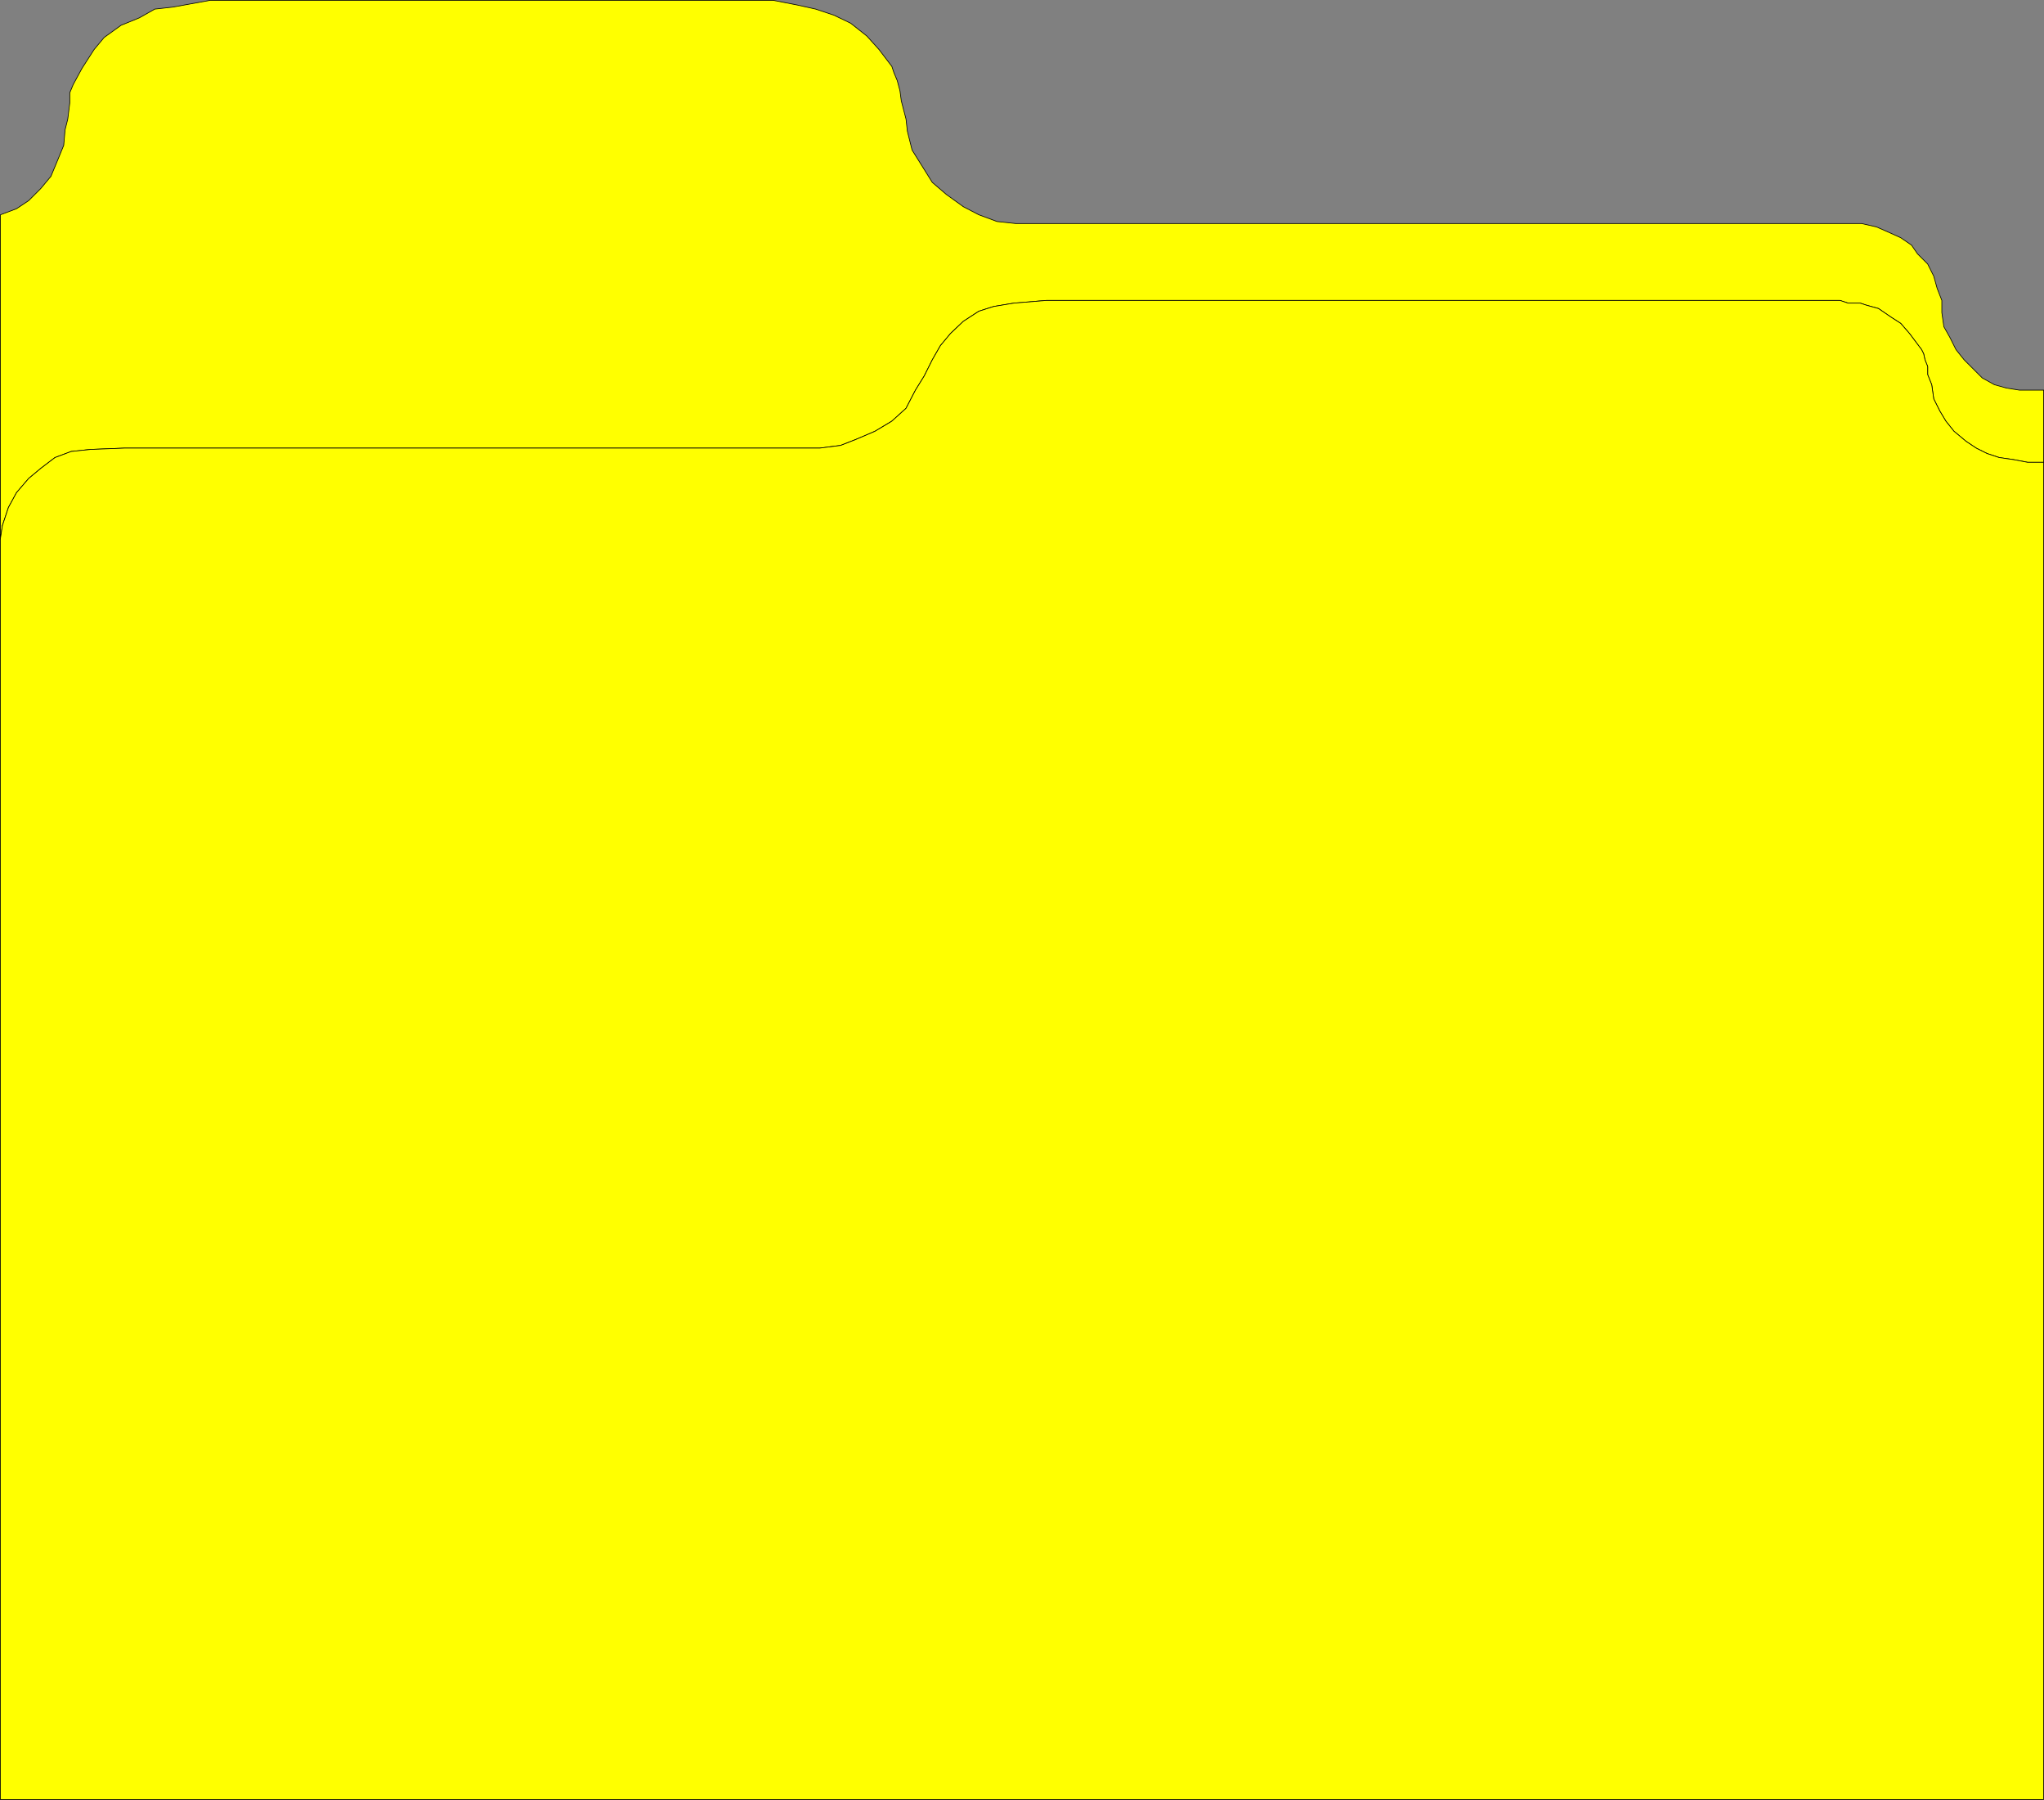
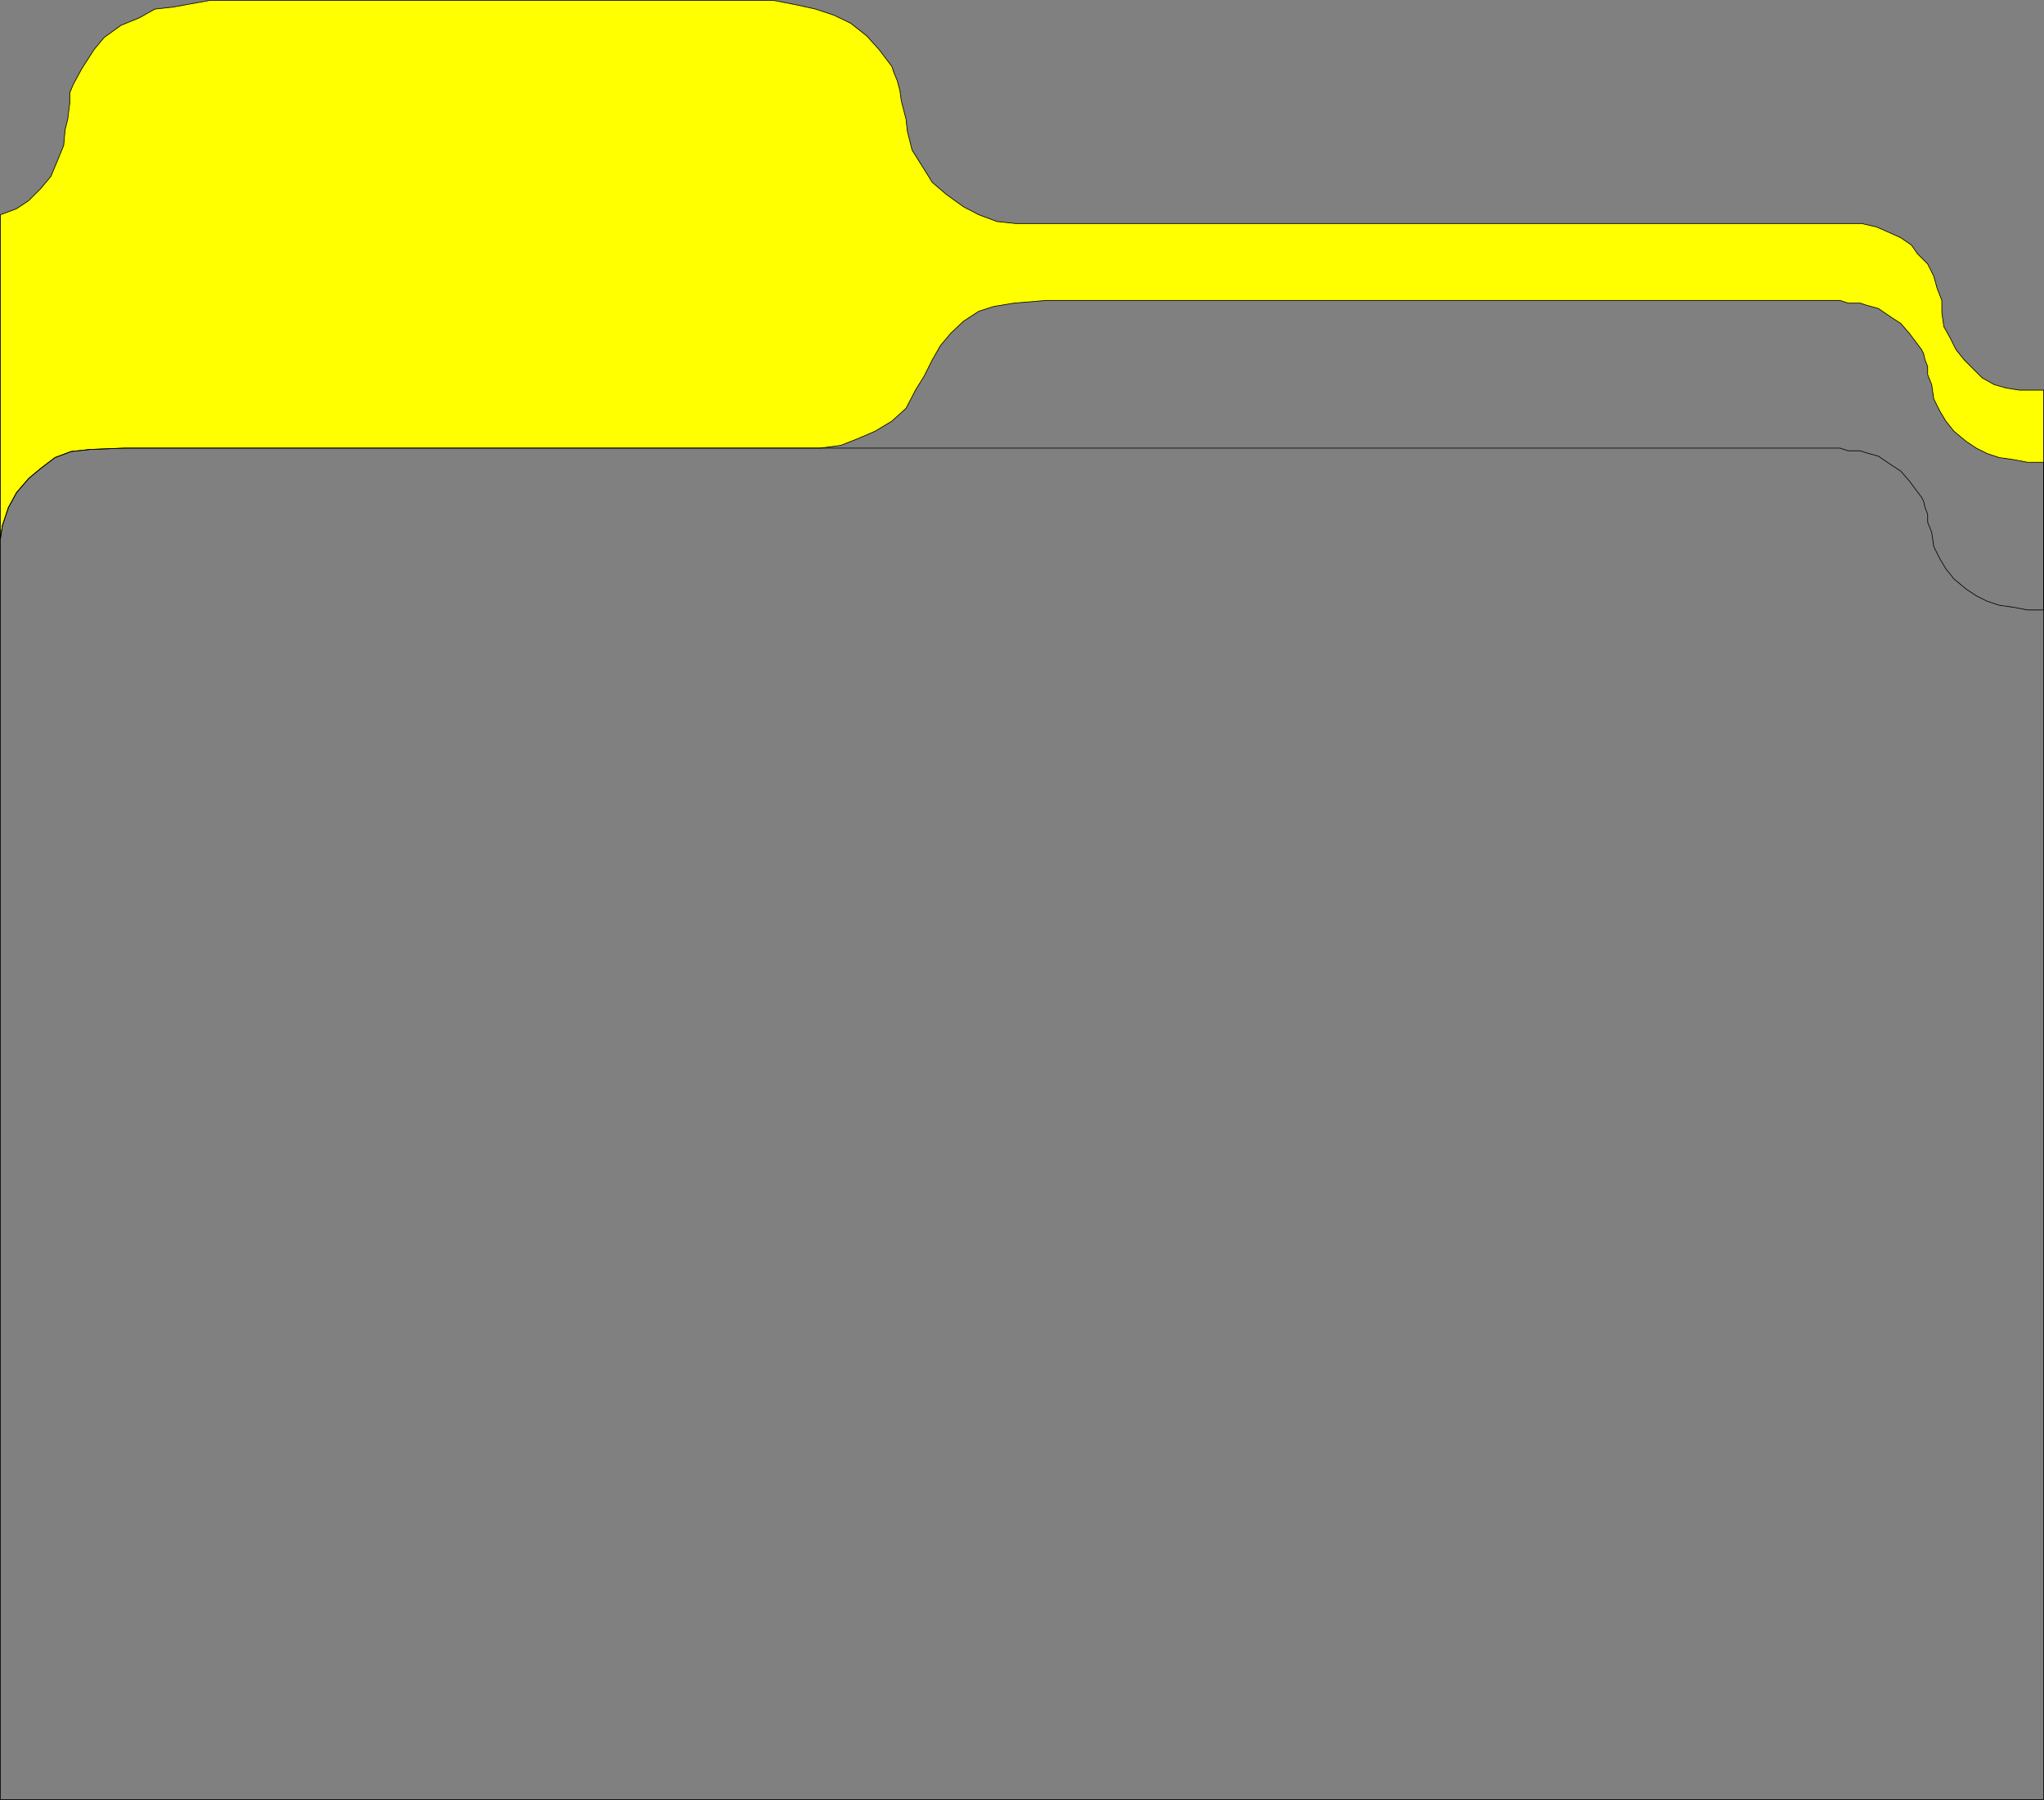
<svg xmlns="http://www.w3.org/2000/svg" xmlns:ns1="http://sodipodi.sourceforge.net/DTD/sodipodi-0.dtd" xmlns:ns2="http://www.inkscape.org/namespaces/inkscape" version="1.0" width="129.595mm" height="114.087mm" id="svg4" ns1:docname="File Folder 01.wmf">
  <rect width="100%" height="100%" fill="#808080" stroke="none" />
  <ns1:namedview id="namedview4" pagecolor="#ffffff" bordercolor="#000000" borderopacity="0.25" ns2:showpageshadow="2" ns2:pageopacity="0.0" ns2:pagecheckerboard="0" ns2:deskcolor="#d1d1d1" ns2:document-units="mm" />
  <defs id="defs1">
    <pattern id="WMFhbasepattern" patternUnits="userSpaceOnUse" width="6" height="6" x="0" y="0" />
  </defs>
  <path style="fill:#ffff00;fill-opacity:1;fill-rule:evenodd;stroke:none" d="m 243.45,53.556 -4.525,-0.485 -4.363,-1.616 -3.717,-1.939 -4.04,-2.908 -3.394,-2.908 -2.424,-3.877 -2.424,-3.877 -1.131,-4.524 -0.323,-2.908 -1.131,-4.362 -0.323,-2.423 -0.646,-2.423 -0.808,-1.939 -0.485,-1.454 -3.07,-4.039 -2.909,-3.231 -3.878,-3.07 -4.04,-1.939 -4.363,-1.454 -4.363,-0.969 -5.818,-1.131 H 50.338 l -8.888,1.616 -4.363,0.485 -3.717,2.1 -4.363,1.777 -4.04,2.908 -2.424,2.908 -2.909,4.524 -2.101,3.877 -0.808,1.939 v 2.423 l -0.485,3.877 -0.646,2.585 -0.323,3.716 -1.454,3.554 -1.616,3.877 -2.424,2.908 -2.909,2.908 -2.909,1.939 -3.878,1.454 v 77.709 l 0.485,-3.231 1.454,-4.362 1.939,-3.554 2.909,-3.393 2.909,-2.423 3.394,-2.585 3.878,-1.454 4.525,-0.485 8.242,-0.323 H 196.425 l 5.01,-0.646 3.717,-1.454 4.525,-1.939 4.04,-2.423 3.394,-3.07 2.262,-4.362 2.101,-3.393 1.939,-3.877 1.939,-3.393 2.424,-2.908 3.07,-2.908 3.717,-2.423 3.555,-1.131 4.848,-0.808 7.757,-0.646 H 440.925 l 1.939,0.646 h 2.909 l 1.454,0.485 2.909,0.808 3.07,2.1 2.262,1.454 2.101,2.423 1.939,2.585 0.97,1.292 0.485,0.969 0.323,1.454 0.646,1.616 v 1.939 l 0.97,2.423 0.485,3.393 1.454,2.908 1.454,2.423 1.939,2.423 2.909,2.423 2.424,1.616 2.586,1.292 2.909,0.969 3.394,0.485 3.394,0.646 h 3.878 V 93.461 h -5.818 l -3.07,-0.485 -2.909,-0.808 -2.909,-1.616 -4.363,-4.362 -1.939,-2.423 -1.454,-2.908 -1.454,-2.585 -0.485,-3.393 v -2.908 l -1.131,-2.908 -0.808,-2.908 -1.454,-2.908 -2.424,-2.423 -1.454,-2.1 -2.586,-1.777 -3.232,-1.454 -2.586,-1.131 -3.555,-0.808 H 243.45 Z" id="path1" />
-   <path style="fill:none;stroke:#000000;stroke-width:0.162px;stroke-linecap:round;stroke-linejoin:round;stroke-miterlimit:4;stroke-dasharray:none;stroke-opacity:1" d="m 243.45,53.556 -4.525,-0.485 -4.363,-1.616 -3.717,-1.939 -4.04,-2.908 -3.394,-2.908 -2.424,-3.877 -2.424,-3.877 -1.131,-4.524 -0.323,-2.908 -1.131,-4.362 -0.323,-2.423 -0.646,-2.423 -0.808,-1.939 -0.485,-1.454 -3.07,-4.039 -2.909,-3.231 -3.878,-3.07 -4.04,-1.939 -4.363,-1.454 -4.363,-0.969 -5.818,-1.131 H 50.338 l -8.888,1.616 -4.363,0.485 -3.717,2.1 -4.363,1.777 -4.04,2.908 -2.424,2.908 -2.909,4.524 -2.101,3.877 -0.808,1.939 v 2.423 l -0.485,3.877 -0.646,2.585 -0.323,3.716 -1.454,3.554 -1.616,3.877 -2.424,2.908 -2.909,2.908 -2.909,1.939 -3.878,1.454 v 77.709 l 0.485,-3.231 1.454,-4.362 1.939,-3.554 2.909,-3.393 2.909,-2.423 3.394,-2.585 3.878,-1.454 4.525,-0.485 8.242,-0.323 H 196.425 l 5.01,-0.646 3.717,-1.454 4.525,-1.939 4.04,-2.423 3.394,-3.07 2.262,-4.362 2.101,-3.393 1.939,-3.877 1.939,-3.393 2.424,-2.908 3.07,-2.908 3.717,-2.423 3.555,-1.131 4.848,-0.808 7.757,-0.646 H 440.925 l 1.939,0.646 h 2.909 l 1.454,0.485 2.909,0.808 3.07,2.1 2.262,1.454 2.101,2.423 1.939,2.585 0.97,1.292 0.485,0.969 0.323,1.454 0.646,1.616 v 1.939 l 0.97,2.423 0.485,3.393 1.454,2.908 1.454,2.423 1.939,2.423 2.909,2.423 2.424,1.616 2.586,1.292 2.909,0.969 3.394,0.485 3.394,0.646 h 3.878 V 93.461 h -5.818 l -3.07,-0.485 -2.909,-0.808 -2.909,-1.616 -4.363,-4.362 -1.939,-2.423 -1.454,-2.908 -1.454,-2.585 -0.485,-3.393 v -2.908 l -1.131,-2.908 -0.808,-2.908 -1.454,-2.908 -2.424,-2.423 -1.454,-2.1 -2.586,-1.777 -3.232,-1.454 -2.586,-1.131 -3.555,-0.808 H 243.45 v 0" id="path2" />
-   <path style="fill:#ffff00;fill-opacity:1;fill-rule:evenodd;stroke:none" d="M 489.567,431.115 H 0.081 V 129.165 l 0.485,-3.231 1.454,-4.362 1.939,-3.554 2.909,-3.393 2.909,-2.423 3.394,-2.585 3.878,-1.454 4.525,-0.485 8.242,-0.323 H 196.425 l 5.01,-0.646 3.717,-1.454 4.525,-1.939 4.04,-2.423 3.394,-3.07 2.262,-4.362 2.101,-3.393 1.939,-3.877 1.939,-3.393 2.424,-2.908 3.07,-2.908 3.717,-2.423 3.555,-1.131 4.848,-0.808 7.757,-0.646 H 440.925 l 1.939,0.646 h 2.909 l 1.454,0.485 2.909,0.808 3.07,2.1 2.262,1.454 2.101,2.423 1.939,2.585 0.97,1.292 0.485,0.969 0.323,1.454 0.646,1.616 v 1.939 l 0.97,2.423 0.485,3.393 1.454,2.908 1.454,2.423 1.939,2.423 2.909,2.423 2.424,1.616 2.586,1.292 2.909,0.969 3.394,0.485 3.394,0.646 h 3.878 v 320.367 0 z" id="path3" />
+   <path style="fill:none;stroke:#000000;stroke-width:0.162px;stroke-linecap:round;stroke-linejoin:round;stroke-miterlimit:4;stroke-dasharray:none;stroke-opacity:1" d="m 243.45,53.556 -4.525,-0.485 -4.363,-1.616 -3.717,-1.939 -4.04,-2.908 -3.394,-2.908 -2.424,-3.877 -2.424,-3.877 -1.131,-4.524 -0.323,-2.908 -1.131,-4.362 -0.323,-2.423 -0.646,-2.423 -0.808,-1.939 -0.485,-1.454 -3.07,-4.039 -2.909,-3.231 -3.878,-3.07 -4.04,-1.939 -4.363,-1.454 -4.363,-0.969 -5.818,-1.131 H 50.338 l -8.888,1.616 -4.363,0.485 -3.717,2.1 -4.363,1.777 -4.04,2.908 -2.424,2.908 -2.909,4.524 -2.101,3.877 -0.808,1.939 v 2.423 l -0.485,3.877 -0.646,2.585 -0.323,3.716 -1.454,3.554 -1.616,3.877 -2.424,2.908 -2.909,2.908 -2.909,1.939 -3.878,1.454 v 77.709 l 0.485,-3.231 1.454,-4.362 1.939,-3.554 2.909,-3.393 2.909,-2.423 3.394,-2.585 3.878,-1.454 4.525,-0.485 8.242,-0.323 H 196.425 H 440.925 l 1.939,0.646 h 2.909 l 1.454,0.485 2.909,0.808 3.07,2.1 2.262,1.454 2.101,2.423 1.939,2.585 0.97,1.292 0.485,0.969 0.323,1.454 0.646,1.616 v 1.939 l 0.97,2.423 0.485,3.393 1.454,2.908 1.454,2.423 1.939,2.423 2.909,2.423 2.424,1.616 2.586,1.292 2.909,0.969 3.394,0.485 3.394,0.646 h 3.878 V 93.461 h -5.818 l -3.07,-0.485 -2.909,-0.808 -2.909,-1.616 -4.363,-4.362 -1.939,-2.423 -1.454,-2.908 -1.454,-2.585 -0.485,-3.393 v -2.908 l -1.131,-2.908 -0.808,-2.908 -1.454,-2.908 -2.424,-2.423 -1.454,-2.1 -2.586,-1.777 -3.232,-1.454 -2.586,-1.131 -3.555,-0.808 H 243.45 v 0" id="path2" />
  <path style="fill:none;stroke:#000000;stroke-width:0.162px;stroke-linecap:round;stroke-linejoin:round;stroke-miterlimit:4;stroke-dasharray:none;stroke-opacity:1" d="M 489.567,431.115 H 0.081 V 129.165 l 0.485,-3.231 1.454,-4.362 1.939,-3.554 2.909,-3.393 2.909,-2.423 3.394,-2.585 3.878,-1.454 4.525,-0.485 8.242,-0.323 H 196.425 l 5.01,-0.646 3.717,-1.454 4.525,-1.939 4.04,-2.423 3.394,-3.07 2.262,-4.362 2.101,-3.393 1.939,-3.877 1.939,-3.393 2.424,-2.908 3.07,-2.908 3.717,-2.423 3.555,-1.131 4.848,-0.808 7.757,-0.646 H 440.925 l 1.939,0.646 h 2.909 l 1.454,0.485 2.909,0.808 3.07,2.1 2.262,1.454 2.101,2.423 1.939,2.585 0.97,1.292 0.485,0.969 0.323,1.454 0.646,1.616 v 1.939 l 0.97,2.423 0.485,3.393 1.454,2.908 1.454,2.423 1.939,2.423 2.909,2.423 2.424,1.616 2.586,1.292 2.909,0.969 3.394,0.485 3.394,0.646 h 3.878 v 320.367 0" id="path4" />
</svg>